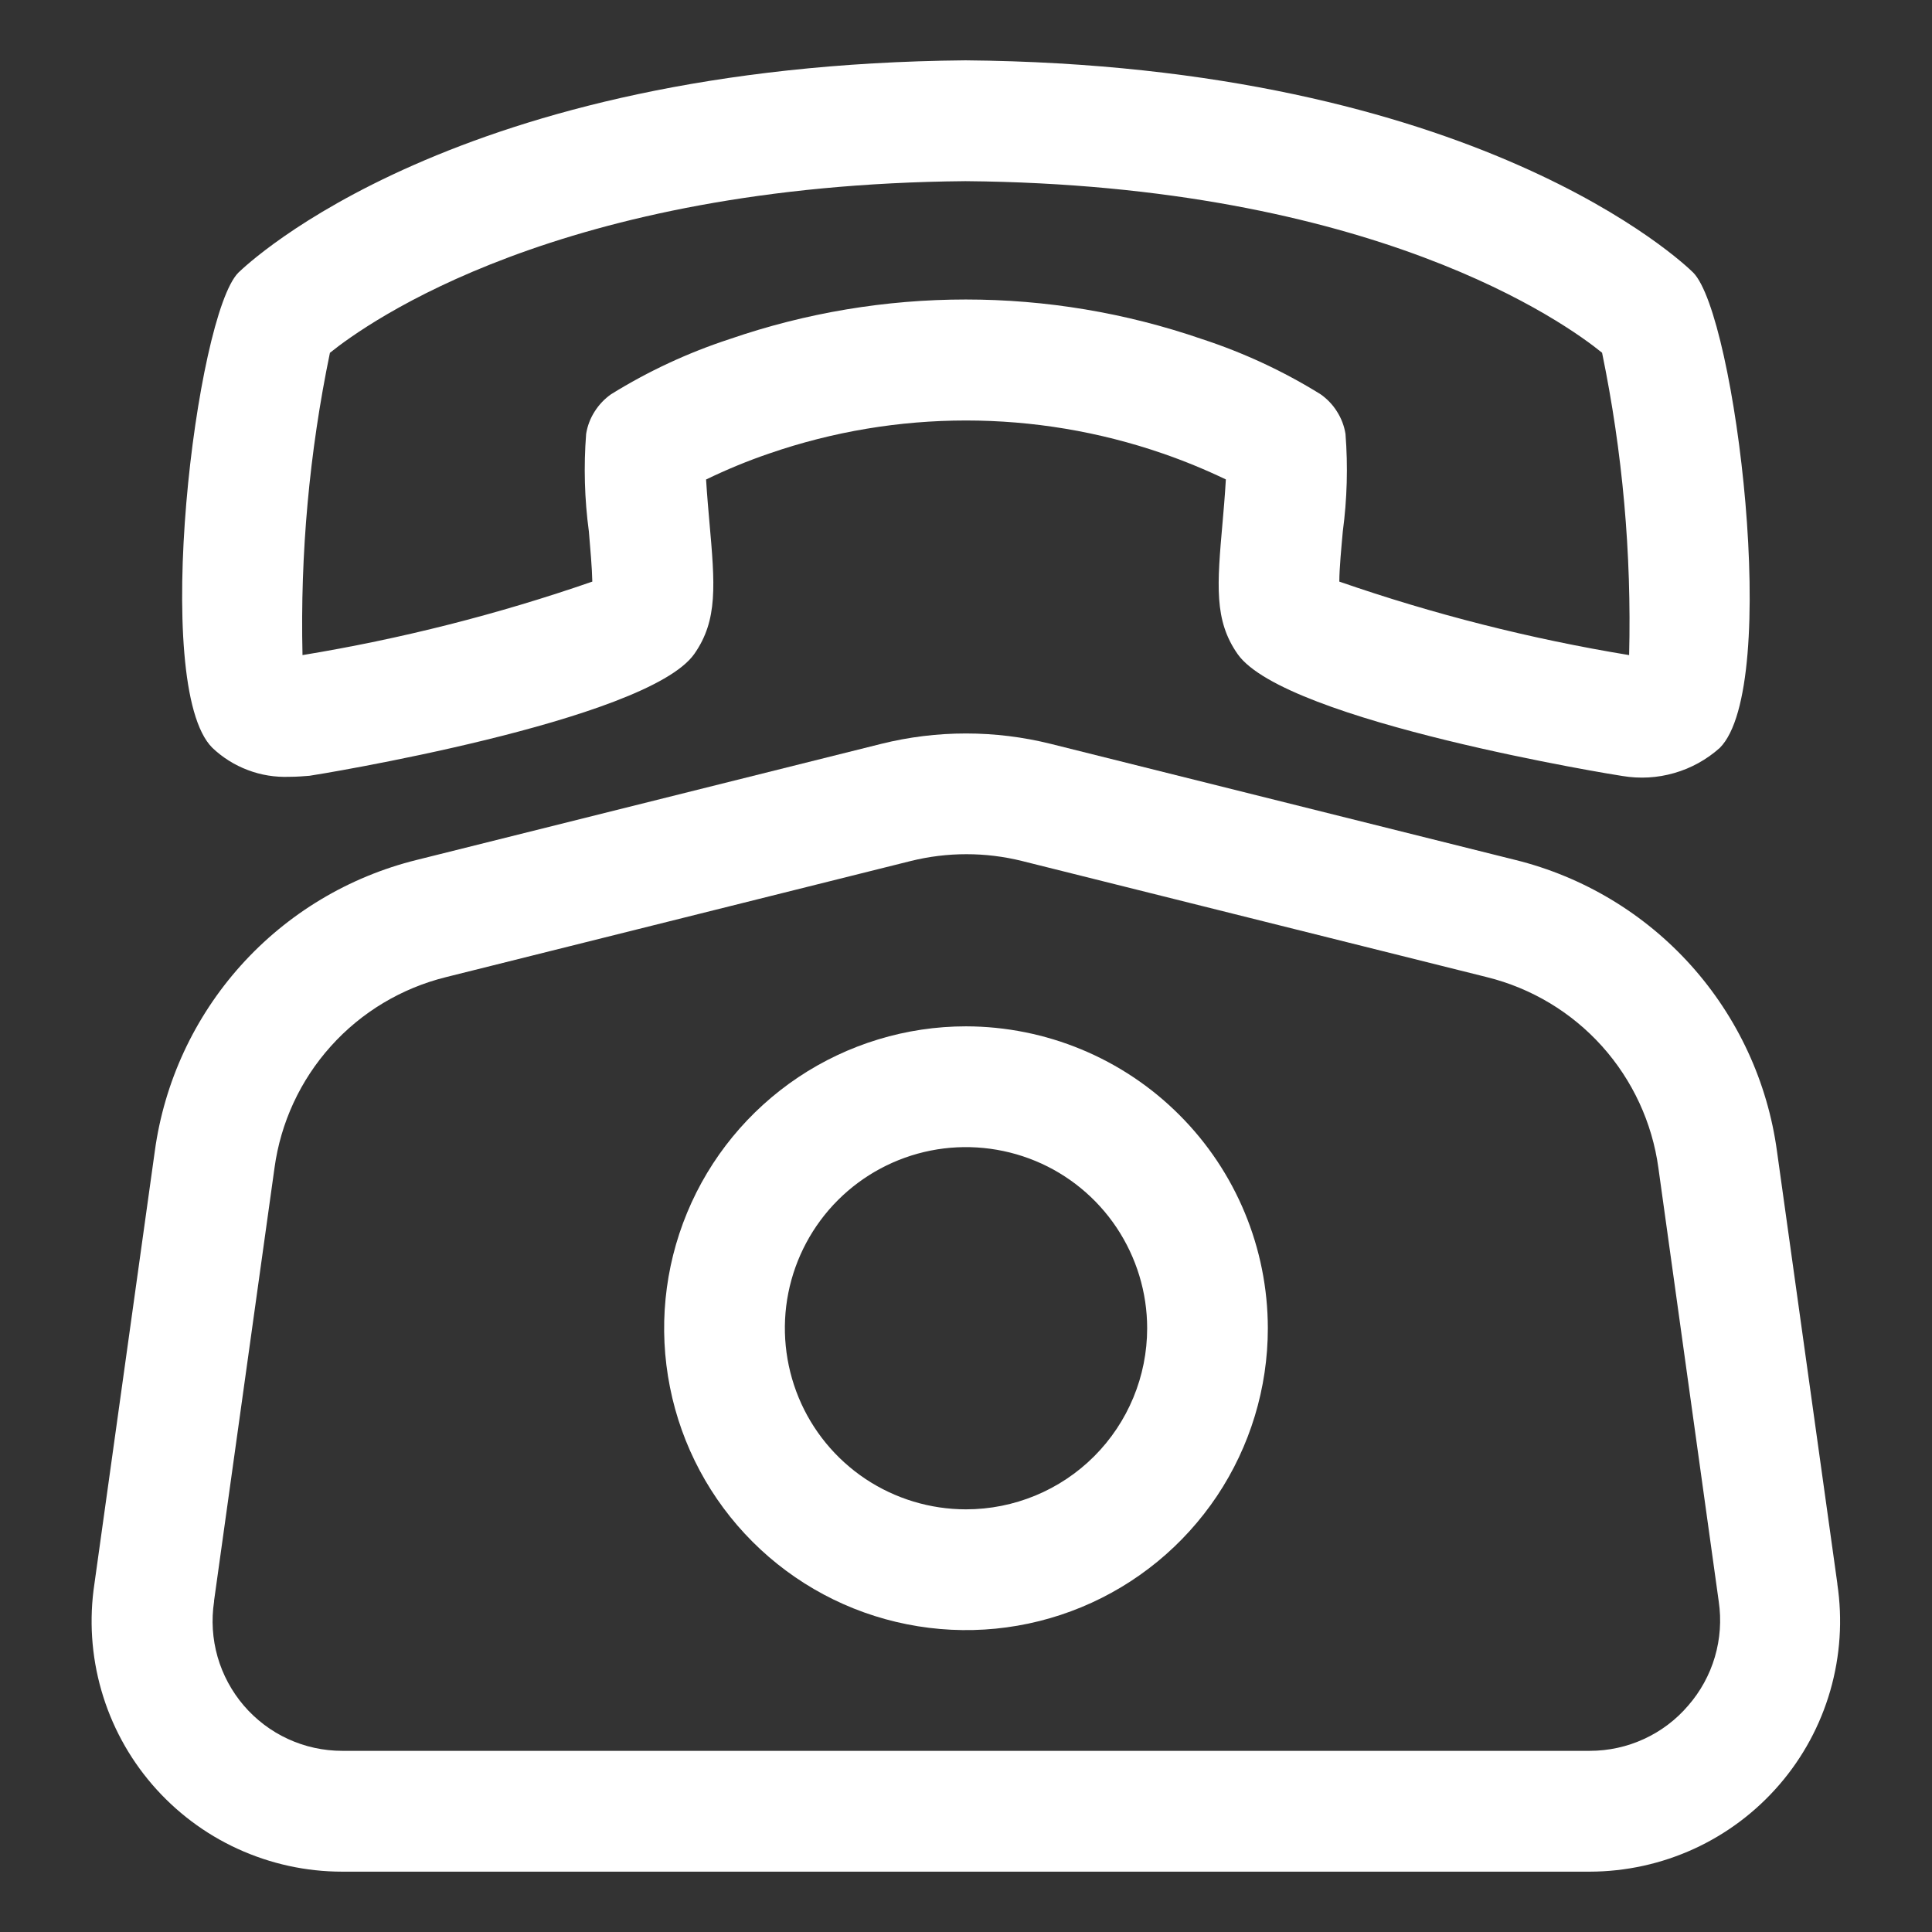
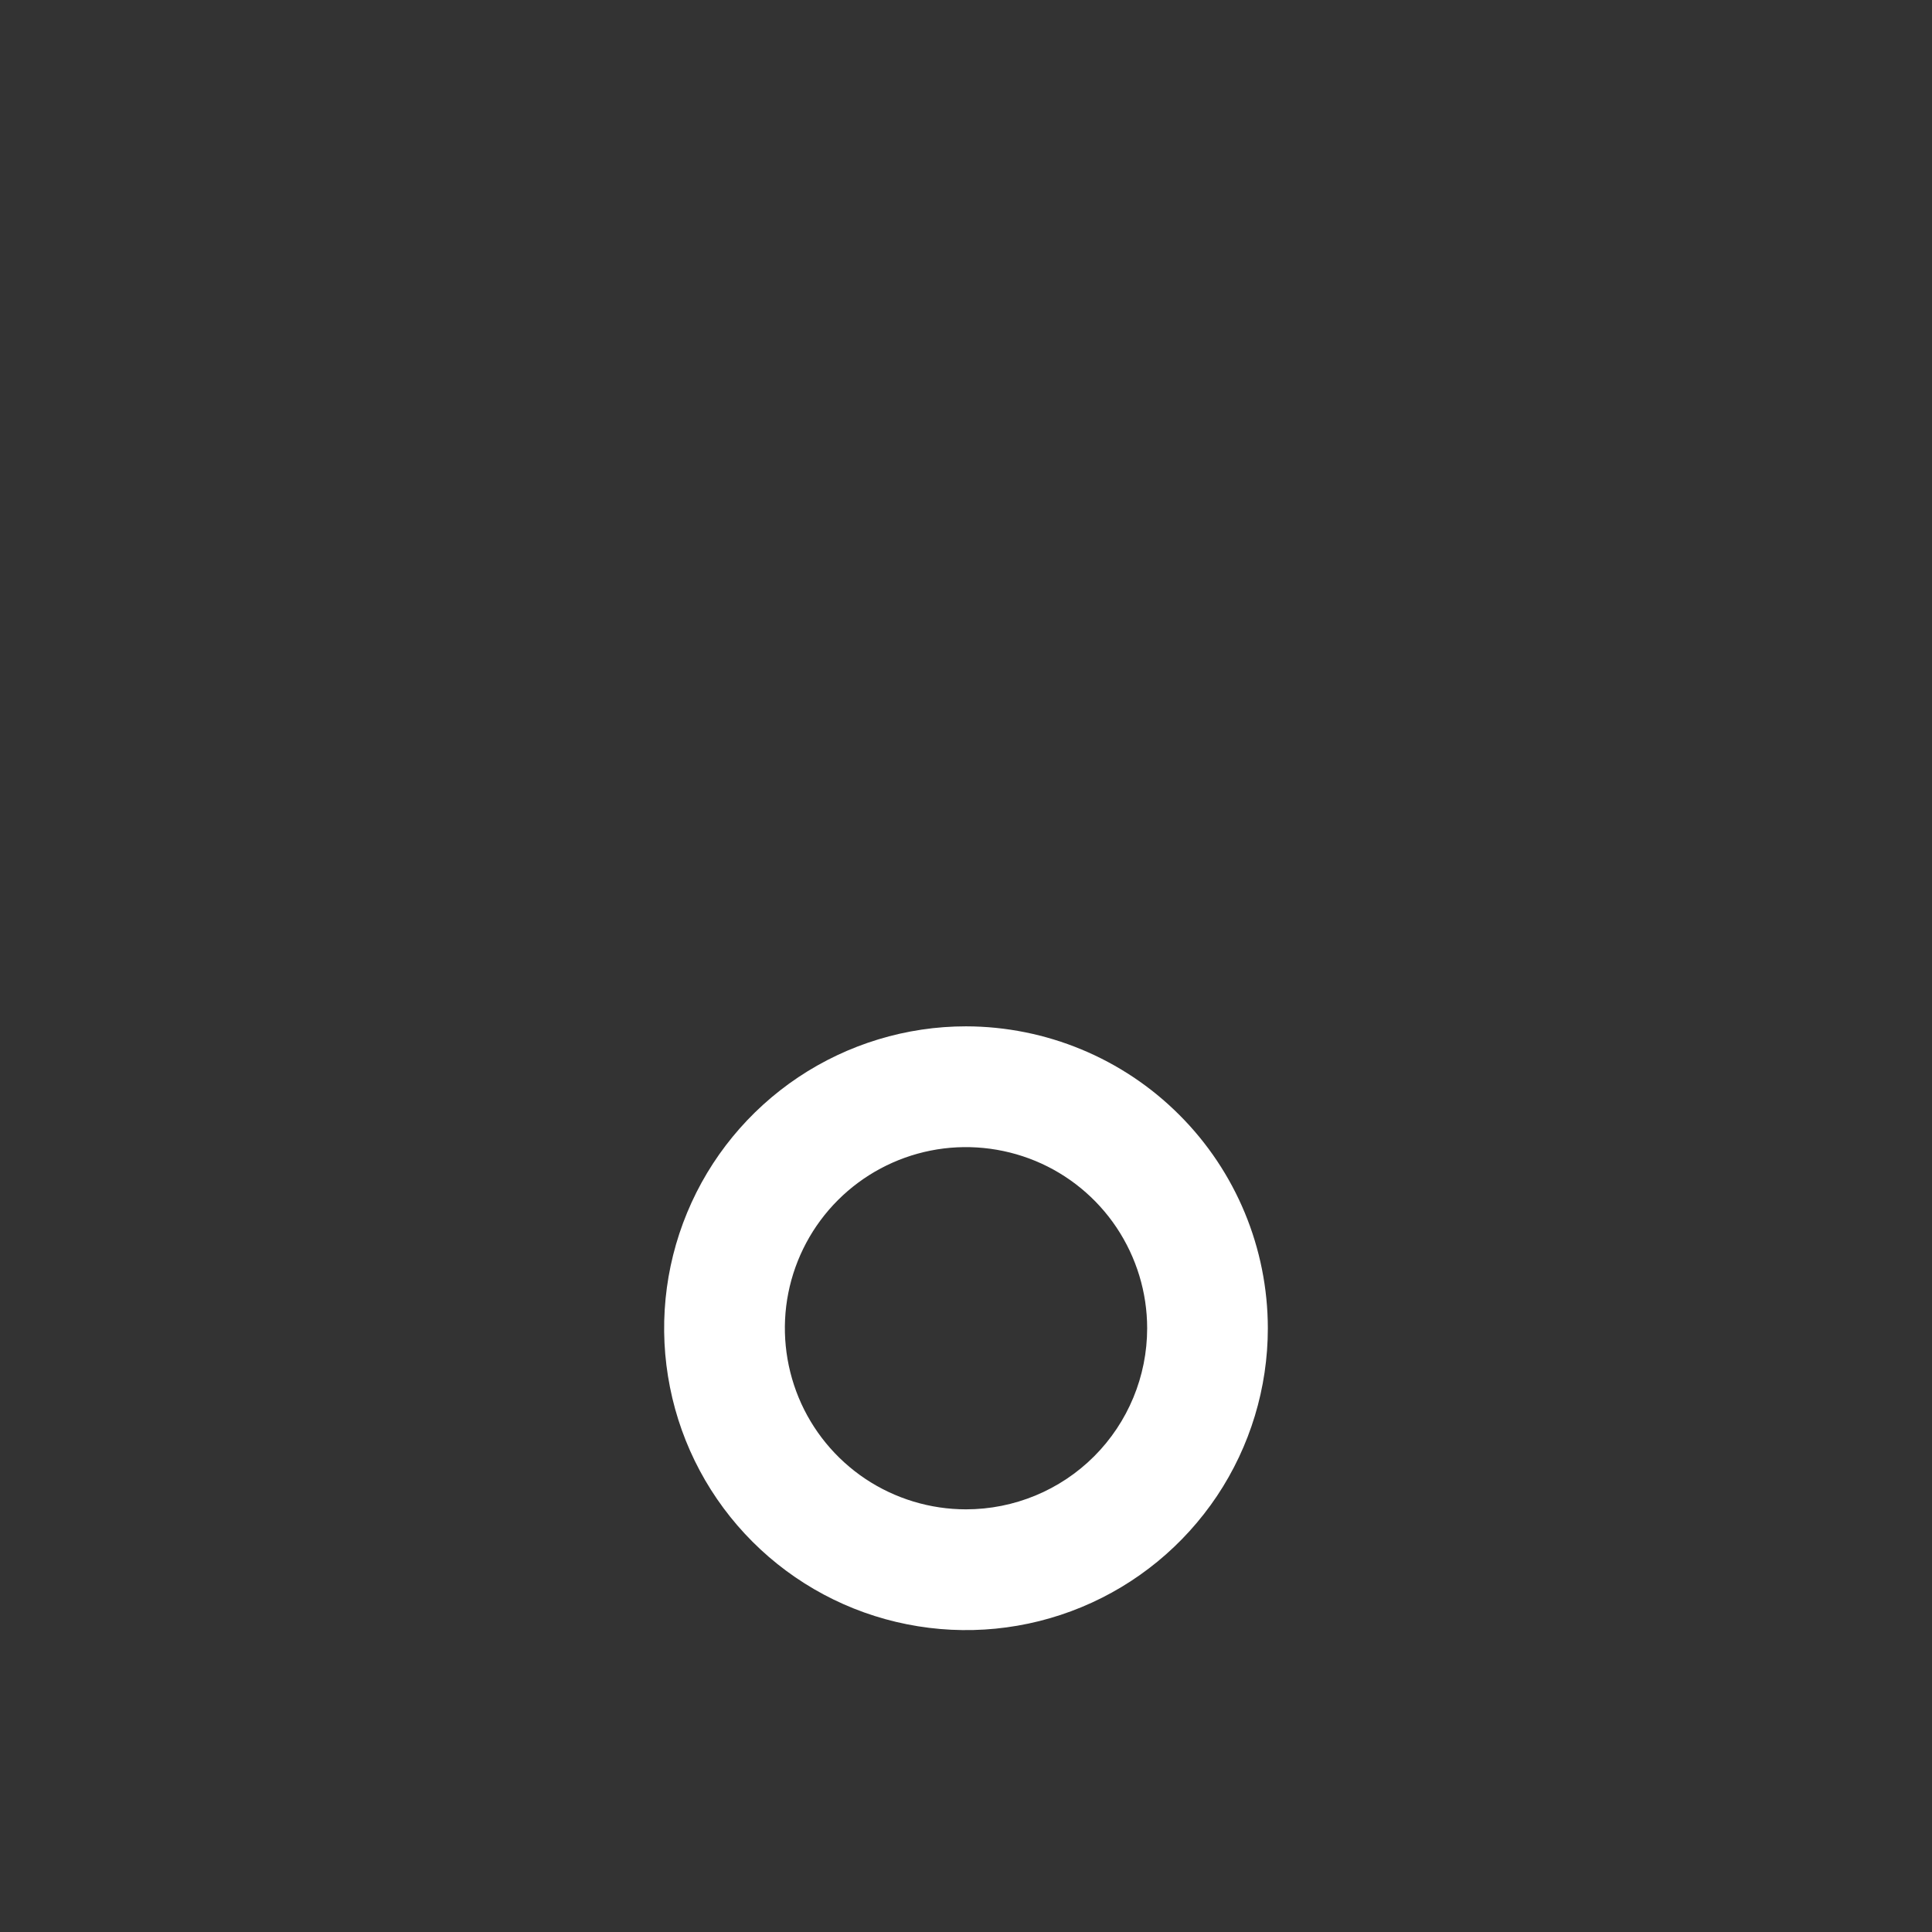
<svg xmlns="http://www.w3.org/2000/svg" width="26" height="26" viewBox="0 0 26 26" fill="none">
  <rect x="0" y="0" width="26" height="26" fill="#333333" stroke="none" />
-   <path d="M3.893 10.454C4.002 10.454 4.097 10.445 4.165 10.44C4.208 10.436 8.704 9.709 9.344 8.8C9.663 8.344 9.622 7.872 9.546 7.013C9.536 6.903 9.515 6.662 9.502 6.453C9.779 6.319 10.064 6.201 10.355 6.102C12.069 5.511 13.931 5.511 15.645 6.102C15.935 6.202 16.22 6.319 16.497 6.452C16.485 6.664 16.464 6.905 16.454 7.016C16.378 7.876 16.337 8.348 16.656 8.803C17.296 9.714 21.792 10.439 21.834 10.443C22.067 10.482 22.305 10.469 22.532 10.403C22.759 10.338 22.968 10.222 23.144 10.065C23.972 9.236 23.356 4.24 22.786 3.668C22.669 3.551 19.875 0.873 12.993 0.812C6.125 0.873 3.331 3.551 3.208 3.669C2.639 4.238 2.026 9.232 2.856 10.062C2.994 10.194 3.157 10.296 3.335 10.363C3.513 10.431 3.703 10.461 3.893 10.454ZM4.44 4.748C4.945 4.342 7.528 2.486 12.993 2.438C18.498 2.486 21.079 4.356 21.56 4.747C21.836 6.085 21.958 7.45 21.924 8.816C20.598 8.598 19.293 8.267 18.024 7.827C18.024 7.651 18.052 7.362 18.071 7.15C18.129 6.715 18.141 6.276 18.107 5.839C18.09 5.732 18.051 5.63 17.993 5.539C17.936 5.447 17.86 5.368 17.772 5.306C17.271 4.995 16.735 4.746 16.175 4.563C14.116 3.853 11.879 3.853 9.82 4.563C9.26 4.746 8.724 4.995 8.223 5.306C8.135 5.368 8.06 5.447 8.002 5.539C7.944 5.63 7.905 5.732 7.888 5.839C7.854 6.277 7.866 6.718 7.925 7.154C7.943 7.363 7.968 7.651 7.971 7.827C6.702 8.267 5.397 8.598 4.071 8.816C4.039 7.45 4.163 6.086 4.44 4.748Z" fill="white" />
-   <path d="M24.727 21.317L23.914 15.494C23.788 14.563 23.385 13.692 22.757 12.992C22.129 12.293 21.306 11.799 20.394 11.573L14.142 10.011C13.392 9.824 12.607 9.824 11.857 10.011L5.606 11.573C4.694 11.799 3.87 12.293 3.242 12.992C2.614 13.691 2.21 14.563 2.083 15.494L1.271 21.312C1.198 21.792 1.23 22.282 1.364 22.748C1.498 23.215 1.731 23.647 2.048 24.015C2.365 24.383 2.757 24.679 3.199 24.881C3.64 25.083 4.12 25.188 4.605 25.188H21.395C21.88 25.187 22.358 25.082 22.799 24.88C23.239 24.678 23.631 24.383 23.947 24.016C24.264 23.649 24.497 23.217 24.631 22.752C24.765 22.286 24.798 21.797 24.726 21.317H24.727ZM22.718 22.954C22.555 23.145 22.352 23.298 22.123 23.403C21.895 23.508 21.646 23.562 21.395 23.562H4.605C4.354 23.562 4.105 23.508 3.877 23.403C3.648 23.298 3.445 23.144 3.281 22.953C3.118 22.762 2.997 22.538 2.928 22.297C2.859 22.055 2.843 21.801 2.881 21.552V21.541L3.694 15.718C3.777 15.108 4.041 14.537 4.453 14.079C4.864 13.621 5.404 13.298 6.001 13.15L12.257 11.587C12.749 11.465 13.263 11.465 13.754 11.587L20.01 13.15C20.608 13.298 21.147 13.621 21.559 14.079C21.97 14.537 22.235 15.108 22.318 15.718L23.13 21.552C23.167 21.802 23.149 22.056 23.078 22.298C23.007 22.54 22.884 22.764 22.718 22.954Z" fill="white" />
  <path d="M13 13.812C12.197 13.812 11.411 14.051 10.743 14.497C10.075 14.944 9.554 15.578 9.247 16.32C8.939 17.063 8.859 17.88 9.016 18.668C9.172 19.456 9.559 20.18 10.127 20.748C10.695 21.316 11.419 21.703 12.207 21.859C12.995 22.016 13.812 21.936 14.555 21.628C15.297 21.321 15.931 20.8 16.378 20.132C16.824 19.464 17.062 18.678 17.062 17.875C17.061 16.798 16.633 15.765 15.871 15.004C15.11 14.242 14.077 13.814 13 13.812ZM13 20.312C12.518 20.312 12.047 20.169 11.646 19.902C11.245 19.634 10.932 19.253 10.748 18.808C10.564 18.362 10.515 17.872 10.609 17.399C10.703 16.927 10.935 16.492 11.276 16.151C11.617 15.81 12.052 15.578 12.524 15.484C12.997 15.39 13.487 15.439 13.933 15.623C14.378 15.807 14.759 16.12 15.027 16.521C15.294 16.922 15.438 17.393 15.438 17.875C15.438 18.521 15.181 19.142 14.724 19.599C14.267 20.056 13.646 20.312 13 20.312Z" fill="white" />
</svg>